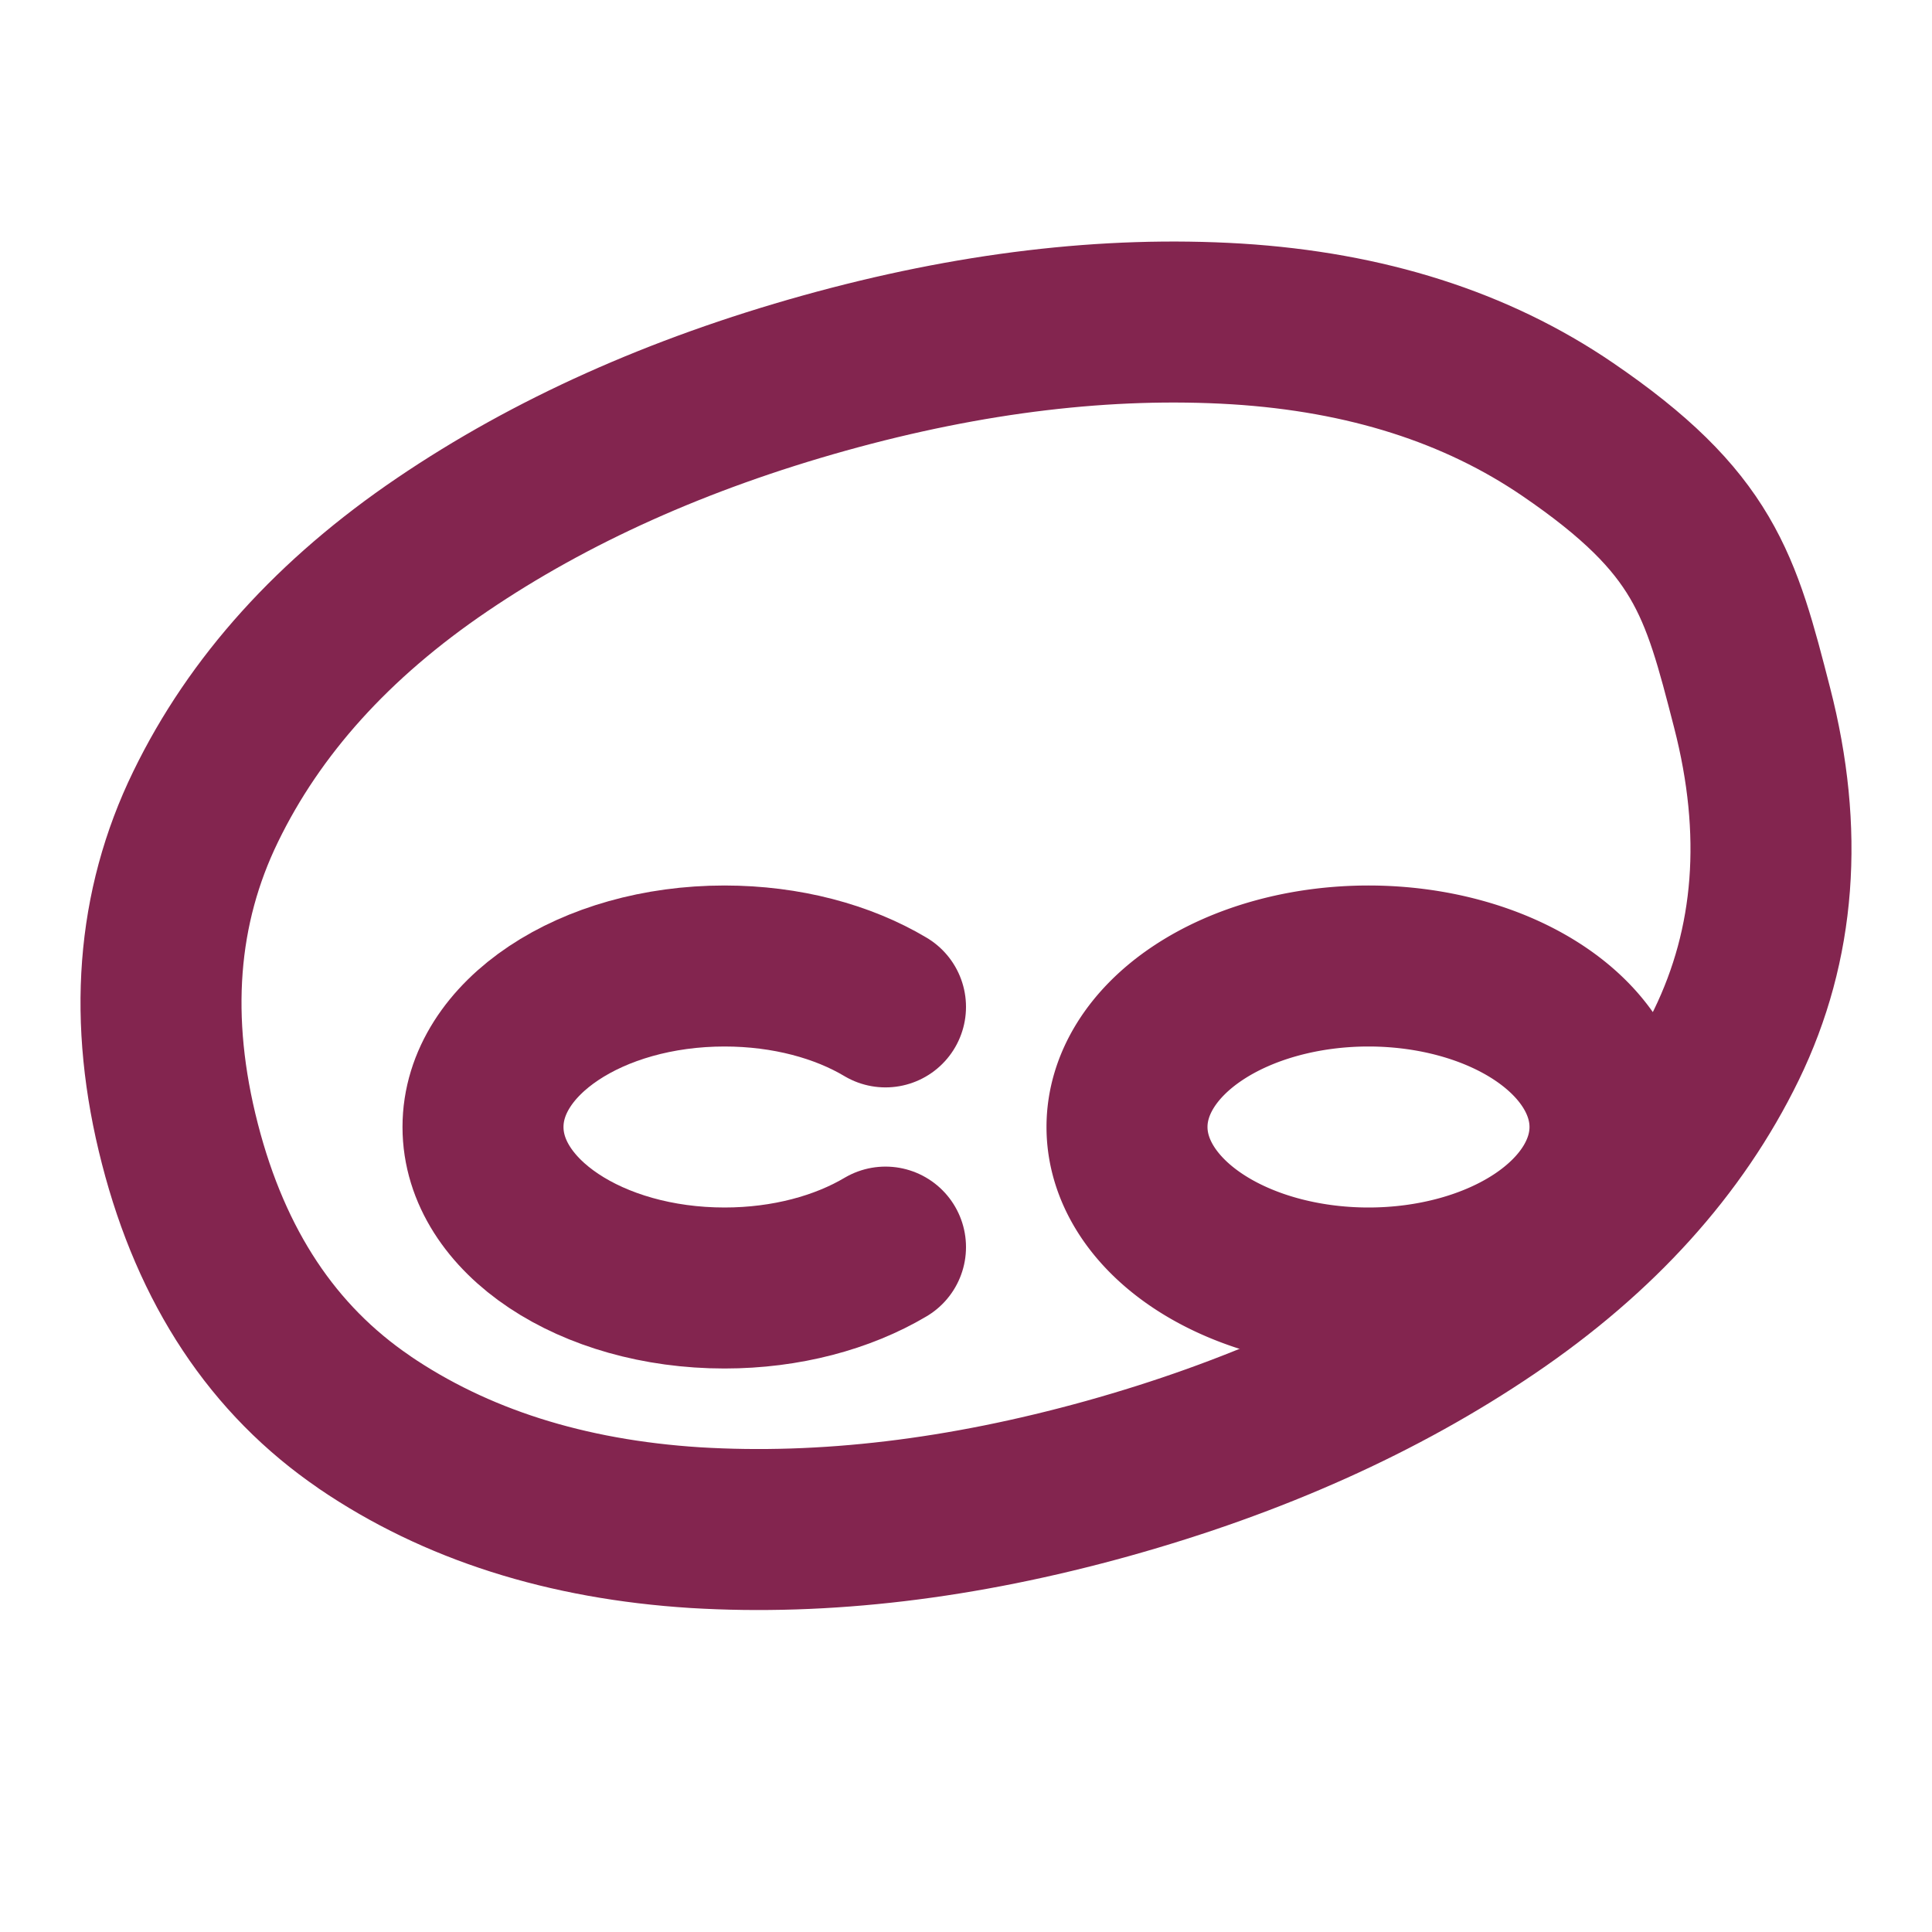
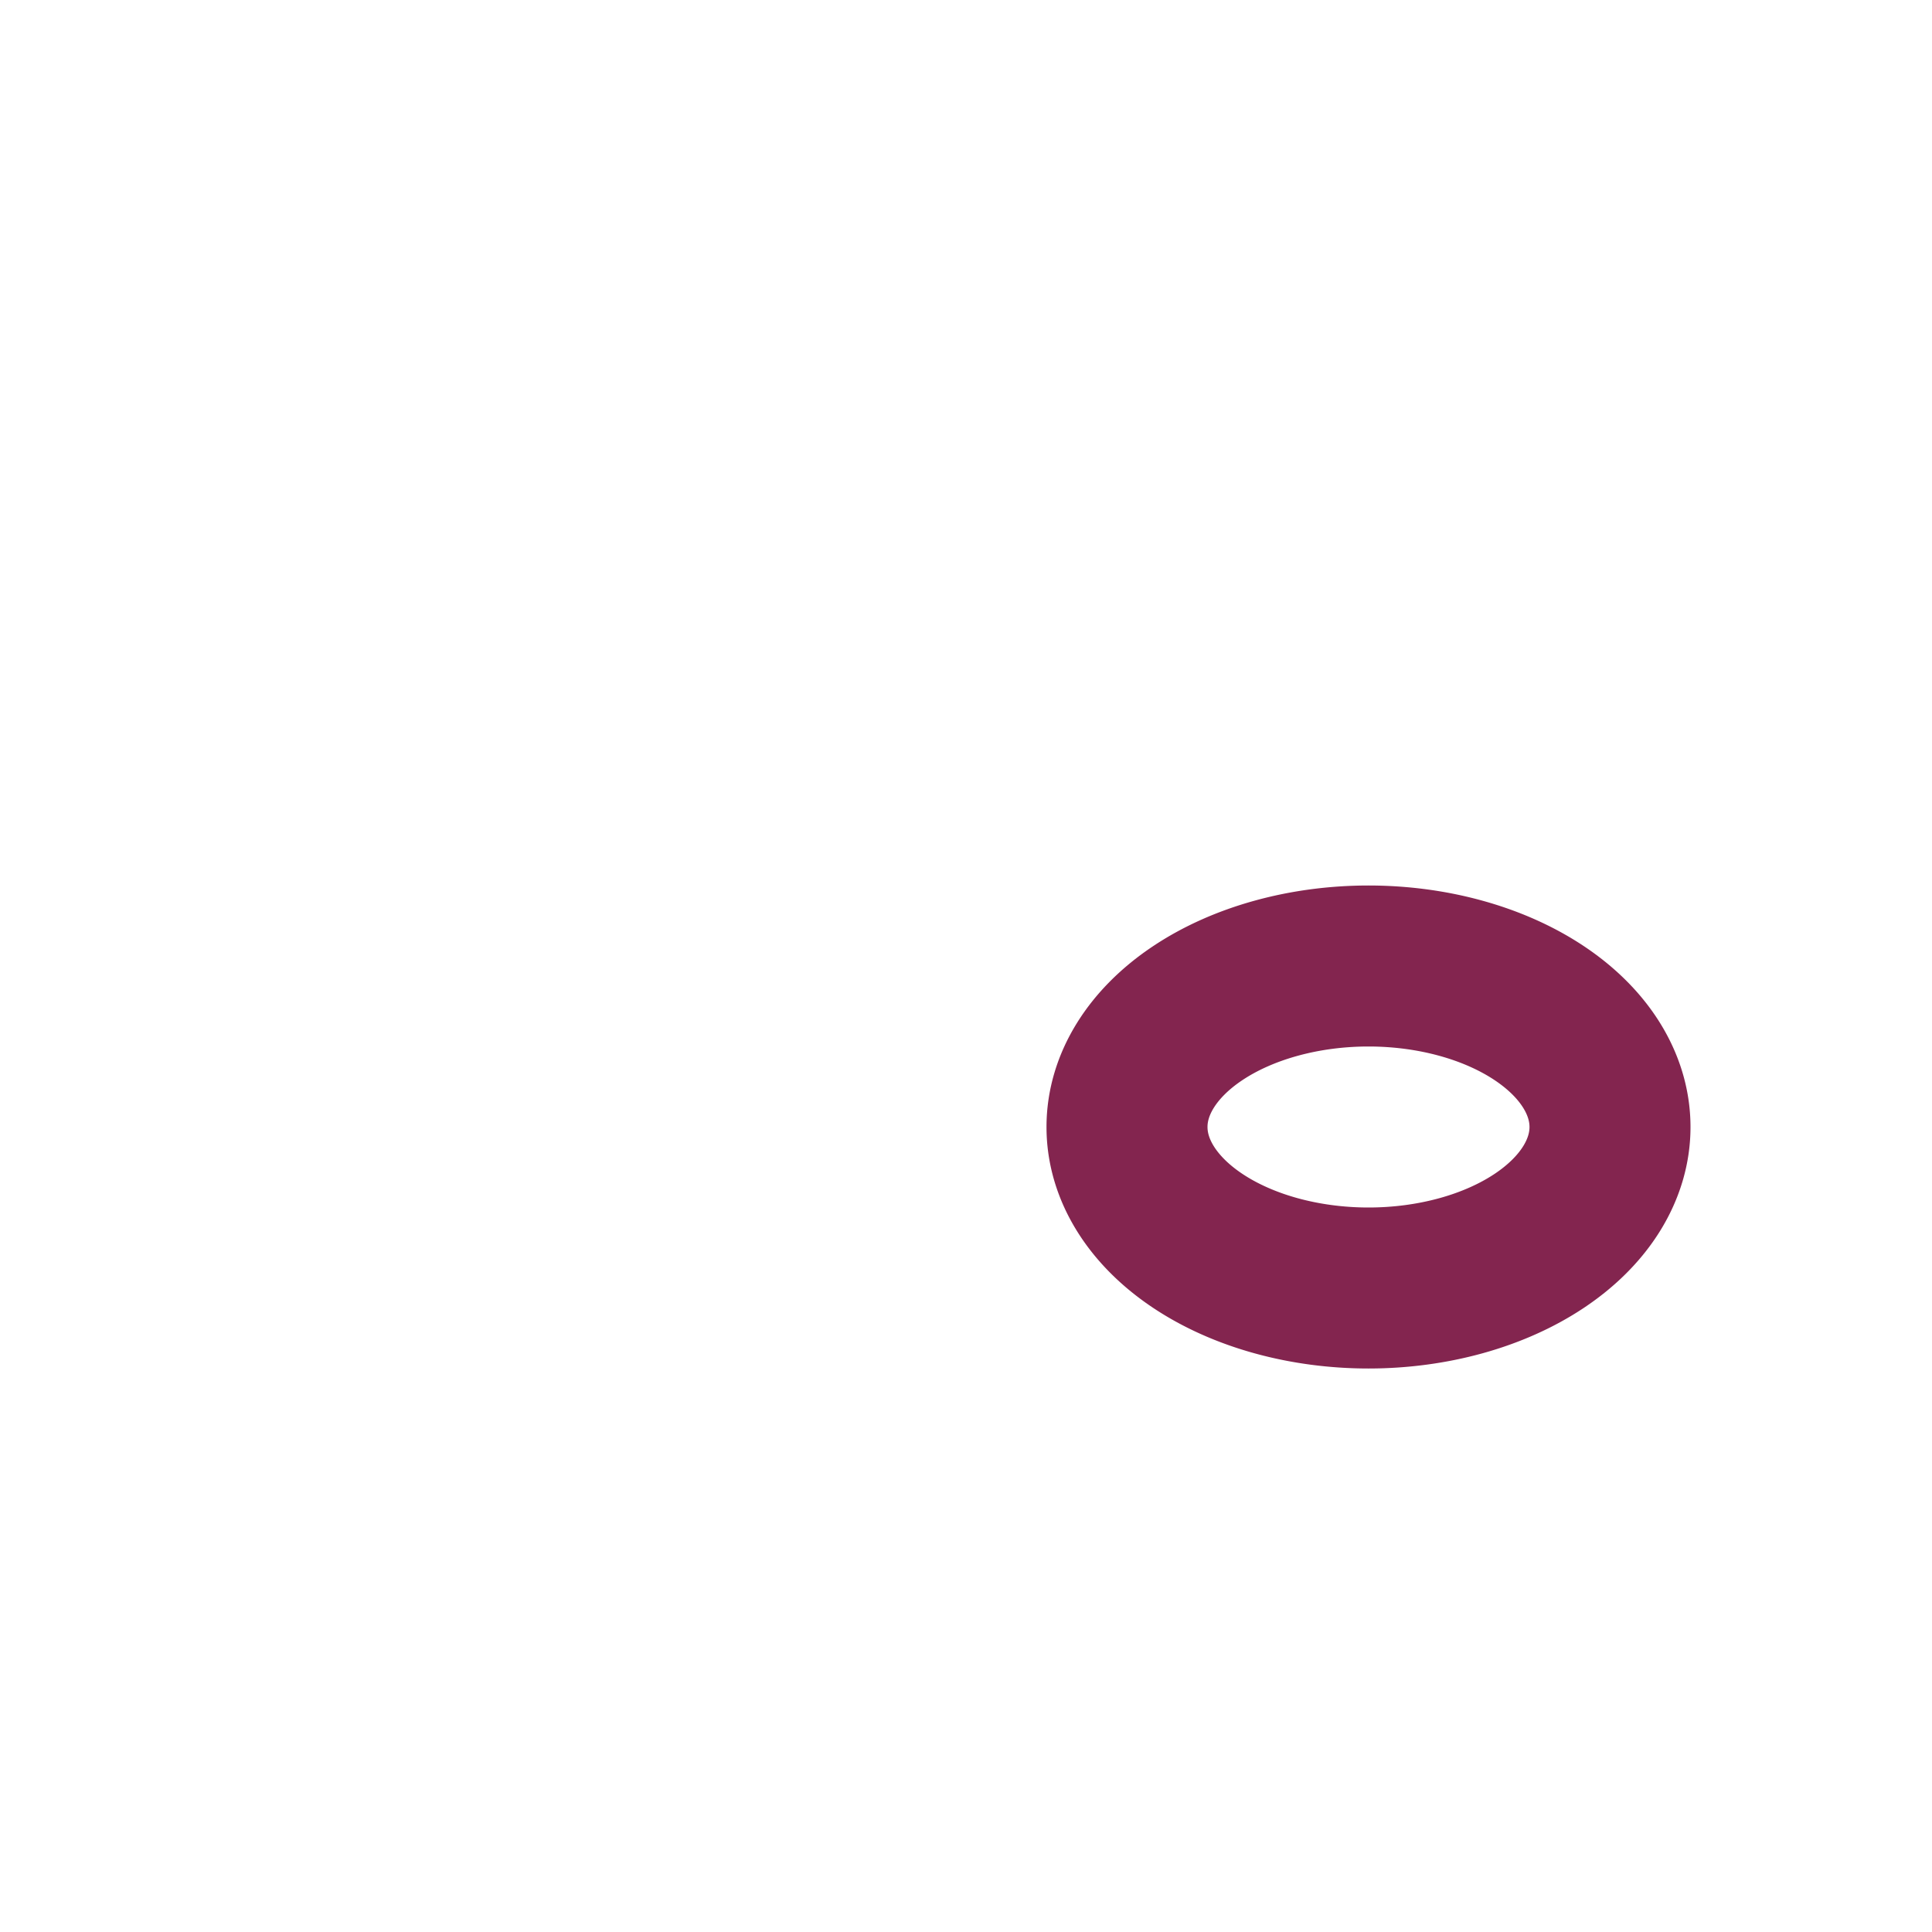
<svg xmlns="http://www.w3.org/2000/svg" width="32" height="32" viewBox="0 0 24 24">
  <g fill="none" stroke="#83254F" stroke-linecap="round" stroke-linejoin="round" stroke-width="2">
    <path d="M14 14a3 2 0 1 0 6 0a3 2 0 1 0-6 0" />
-     <path d="M4.526 17.666q-1.7-1.158-2.291-3.456q-.596-2.31.32-4.19q.915-1.883 2.938-3.254q2.021-1.371 4.749-2.132q2.715-.756 5.12-.61q2.412.15 4.112 1.31c1.7 1.16 1.897 1.924 2.291 3.456q.596 2.311-.32 4.192q-.916 1.88-2.938 3.252q-2.021 1.372-4.749 2.133q-2.715.755-5.12.61q-2.412-.153-4.112-1.31z" />
-     <path d="M11 12.508C10.47 12.192 9.77 12 9 12c-1.657 0-3 .895-3 2s1.343 2 3 2c.767 0 1.467-.192 2-.508" />
  </g>
</svg>